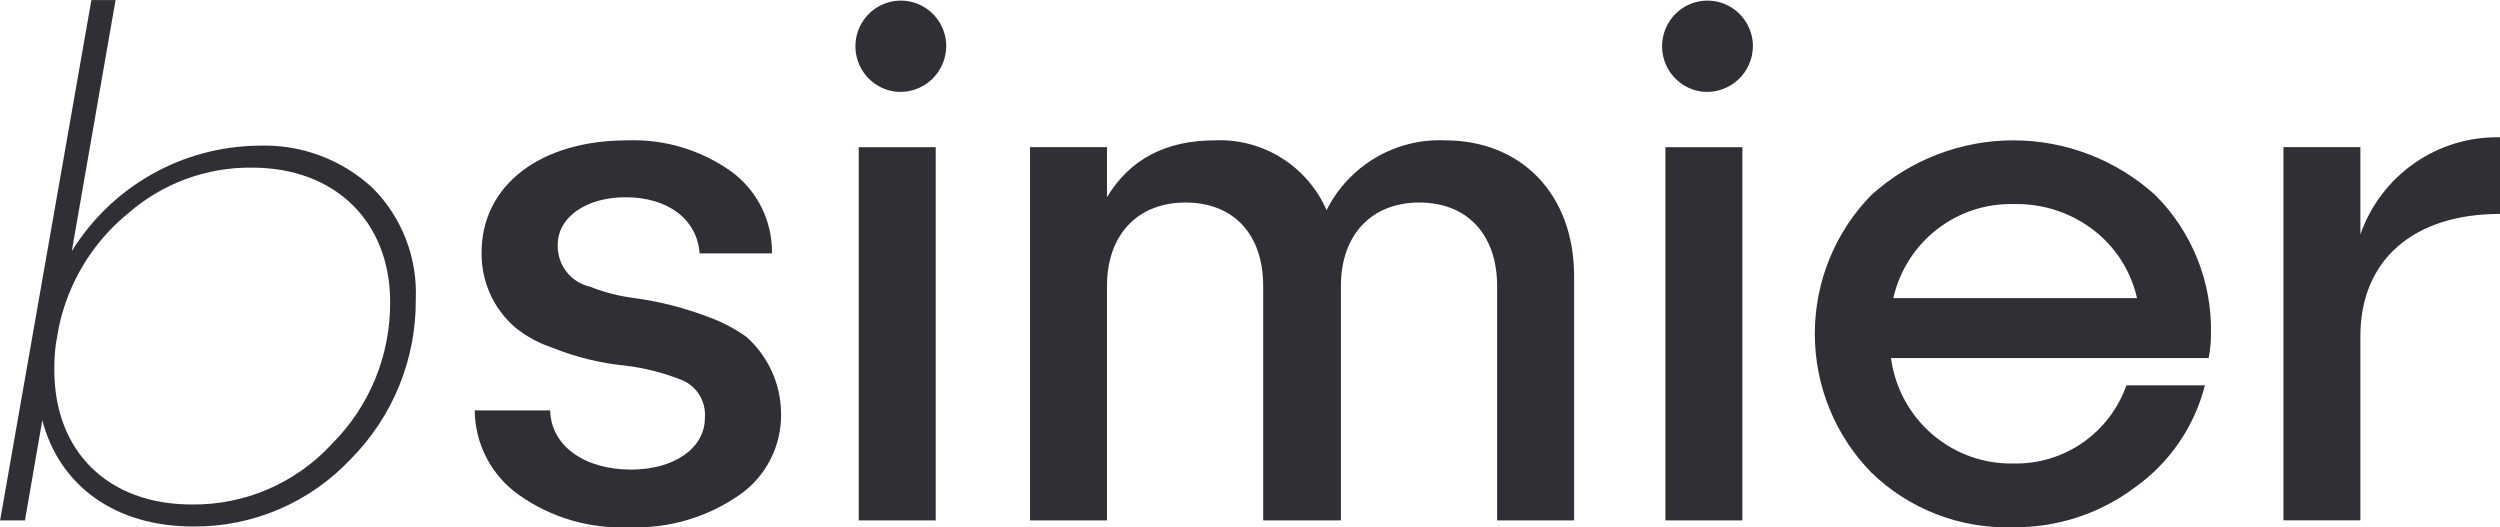
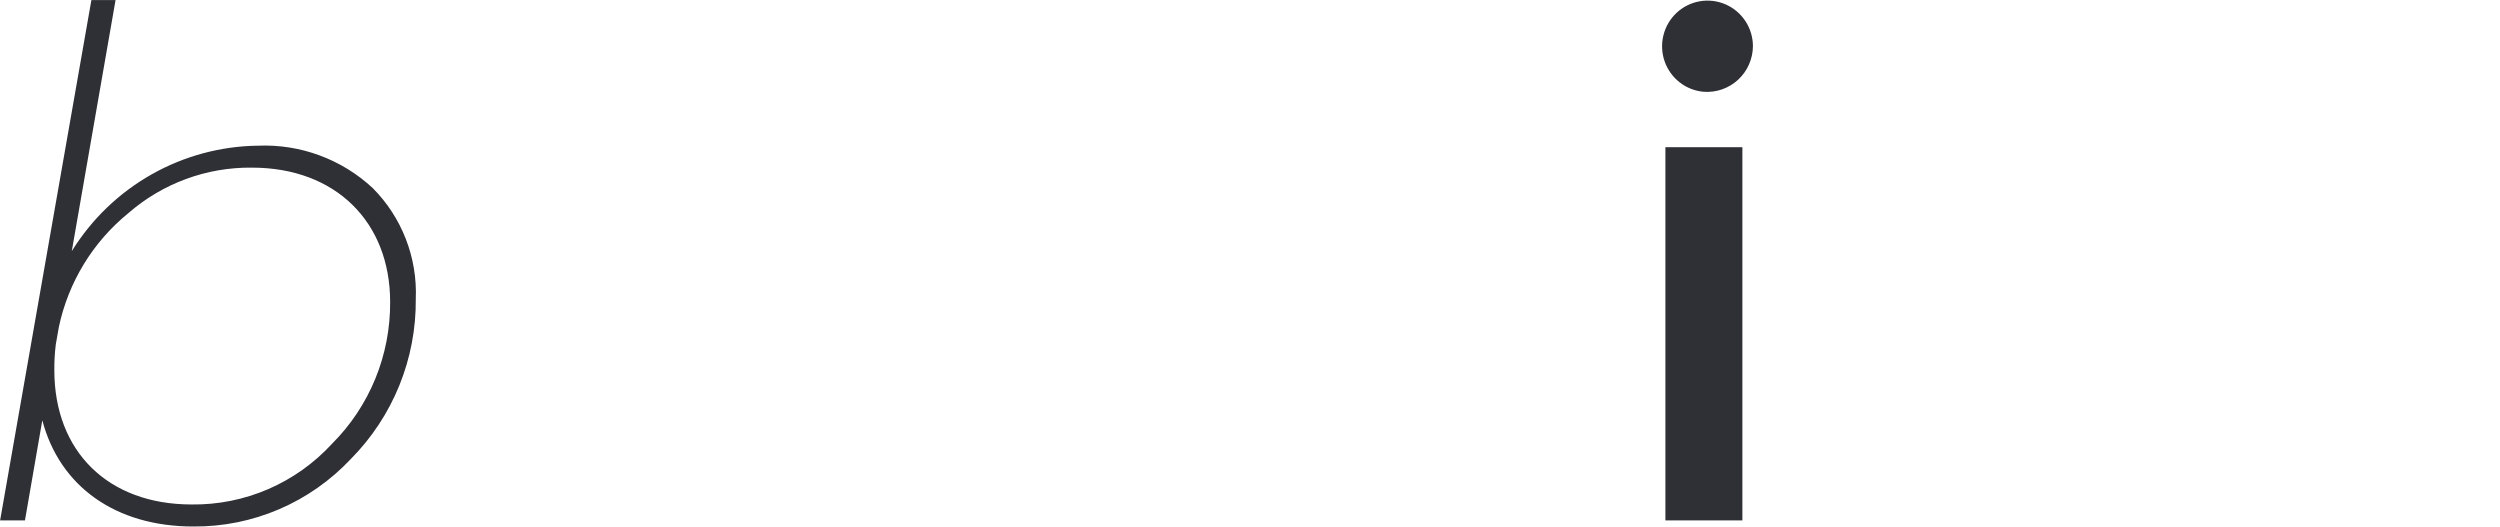
<svg xmlns="http://www.w3.org/2000/svg" width="147" height="31" viewBox="0 0 147 31" fill="none">
  <g clip-path="url(#clip0_1150_127)">
    <path d="M21.919 11.062C22.766 11.913 23.428 12.931 23.863 14.052C24.298 15.172 24.498 16.372 24.448 17.574C24.465 19.319 24.136 21.049 23.481 22.664C22.826 24.279 21.858 25.747 20.633 26.983C19.443 28.252 18.006 29.26 16.41 29.944C14.815 30.628 13.096 30.973 11.362 30.958C6.791 30.958 3.508 28.593 2.488 24.713L1.467 30.601H0.006L5.374 0.002H6.795L4.221 14.767C5.382 12.891 6.996 11.339 8.911 10.256C10.826 9.172 12.983 8.591 15.181 8.566C16.412 8.516 17.641 8.71 18.797 9.139C19.954 9.567 21.015 10.22 21.919 11.062ZM19.523 26.093C20.617 25.002 21.482 23.702 22.069 22.269C22.655 20.837 22.951 19.301 22.94 17.752C22.94 13.069 19.745 9.857 14.82 9.857C12.15 9.825 9.561 10.778 7.543 12.536C5.461 14.231 4.019 16.592 3.461 19.227L3.281 20.251C3.219 20.754 3.19 21.26 3.195 21.767C3.195 26.54 6.346 29.663 11.27 29.663C12.818 29.682 14.352 29.375 15.774 28.76C17.195 28.145 18.473 27.236 19.523 26.093H19.523Z" fill="#2E3036" />
-     <path d="M42.995 10.081C43.75 10.632 44.361 11.357 44.779 12.195C45.196 13.034 45.406 13.961 45.391 14.898H41.136C41.002 12.935 39.316 11.598 36.787 11.598C34.48 11.598 32.793 12.757 32.793 14.407C32.779 14.975 32.961 15.531 33.309 15.978C33.657 16.426 34.15 16.738 34.702 16.86C35.542 17.195 36.422 17.419 37.319 17.529C38.807 17.732 40.266 18.106 41.668 18.644C42.456 18.928 43.202 19.319 43.886 19.805C44.522 20.369 45.033 21.062 45.384 21.839C45.736 22.615 45.921 23.457 45.927 24.31C45.945 25.257 45.727 26.194 45.293 27.035C44.859 27.877 44.223 28.596 43.443 29.128C41.541 30.439 39.269 31.097 36.964 31.001C34.653 31.104 32.374 30.429 30.487 29.084C29.699 28.522 29.054 27.78 28.607 26.92C28.16 26.059 27.922 25.104 27.913 24.133H32.351C32.395 26.229 34.392 27.612 37.099 27.612C39.627 27.612 41.447 26.363 41.447 24.578C41.489 24.09 41.368 23.602 41.103 23.19C40.839 22.778 40.446 22.466 39.985 22.304C38.958 21.904 37.885 21.634 36.791 21.501C35.298 21.357 33.833 20.996 32.443 20.43C31.67 20.174 30.949 19.781 30.313 19.271C29.677 18.728 29.169 18.051 28.823 17.287C28.478 16.524 28.305 15.693 28.316 14.855C28.316 10.886 31.777 8.253 36.88 8.253C39.063 8.17 41.212 8.813 42.995 10.081Z" fill="#2E3036" />
-     <path d="M52.757 5.398C52.239 5.356 51.745 5.164 51.335 4.844C50.924 4.525 50.615 4.092 50.446 3.599C50.276 3.106 50.253 2.574 50.379 2.067C50.506 1.561 50.776 1.103 51.157 0.749C51.538 0.395 52.014 0.16 52.526 0.073C53.038 -0.013 53.564 0.052 54.039 0.261C54.515 0.47 54.92 0.813 55.204 1.25C55.489 1.686 55.64 2.197 55.641 2.719C55.637 3.088 55.558 3.453 55.409 3.791C55.26 4.129 55.044 4.433 54.774 4.684C54.504 4.935 54.185 5.127 53.839 5.25C53.492 5.373 53.123 5.423 52.757 5.398ZM50.494 8.654H55.02V30.599H50.494V8.654Z" fill="#2E3036" />
-     <path d="M92.557 16.236V30.599H88.031V16.816C88.031 13.828 86.301 11.909 83.461 11.909C80.62 11.909 78.846 13.827 78.846 16.816V30.599H74.275V16.816C74.275 13.783 72.545 11.909 69.705 11.909C66.866 11.909 65.091 13.827 65.091 16.816V30.599H60.565V8.653H65.091V11.597C66.421 9.367 68.552 8.252 71.436 8.252C72.814 8.192 74.178 8.552 75.35 9.284C76.521 10.016 77.446 11.086 78.003 12.355C78.648 11.07 79.648 10 80.883 9.272C82.118 8.545 83.536 8.19 84.966 8.252C89.452 8.252 92.557 11.419 92.557 16.236Z" fill="#2E3036" />
    <path d="M100.188 5.398C99.671 5.356 99.177 5.164 98.766 4.844C98.356 4.525 98.047 4.092 97.877 3.599C97.707 3.106 97.684 2.574 97.811 2.067C97.937 1.561 98.208 1.103 98.589 0.749C98.97 0.395 99.446 0.16 99.957 0.073C100.469 -0.013 100.995 0.052 101.471 0.261C101.947 0.47 102.351 0.813 102.636 1.25C102.92 1.686 103.072 2.197 103.072 2.719C103.069 3.088 102.99 3.453 102.841 3.791C102.692 4.129 102.475 4.433 102.205 4.684C101.935 4.935 101.617 5.127 101.27 5.25C100.923 5.373 100.555 5.423 100.188 5.398ZM97.926 8.654H102.452V30.599H97.926V8.654Z" fill="#2E3036" />
-     <path d="M129.869 21.054H111.189C111.424 22.801 112.291 24.4 113.626 25.544C114.96 26.688 116.668 27.297 118.421 27.253C119.863 27.281 121.278 26.853 122.464 26.028C123.651 25.204 124.549 24.025 125.033 22.659H129.648C129.034 25.075 127.587 27.193 125.565 28.636C123.494 30.2 120.967 31.031 118.377 31C116.844 31.053 115.316 30.797 113.884 30.245C112.451 29.694 111.144 28.858 110.039 27.788C107.906 25.612 106.711 22.68 106.711 19.626C106.711 16.571 107.906 13.639 110.039 11.463C112.331 9.396 115.301 8.252 118.381 8.252C121.46 8.252 124.43 9.396 126.722 11.463C127.797 12.534 128.643 13.815 129.208 15.227C129.772 16.639 130.044 18.152 130.005 19.673C130.006 20.137 129.96 20.599 129.869 21.054ZM118.425 12C116.788 11.954 115.185 12.48 113.891 13.488C112.596 14.497 111.69 15.925 111.326 17.53H125.657C125.296 15.929 124.385 14.508 123.083 13.516C121.746 12.495 120.104 11.961 118.425 12Z" fill="#2E3036" />
-     <path d="M138.791 13.782C139.386 12.082 140.5 10.614 141.974 9.589C143.448 8.564 145.207 8.033 147 8.073V12.578C141.897 12.578 138.791 15.3 138.791 19.76V30.596H134.266V8.653H138.791V13.782Z" fill="#2E3036" />
  </g>
  <defs>
    <clipPath id="clip0_1150_127">
      <rect width="147" height="31" fill="white" />
    </clipPath>
  </defs>
</svg>